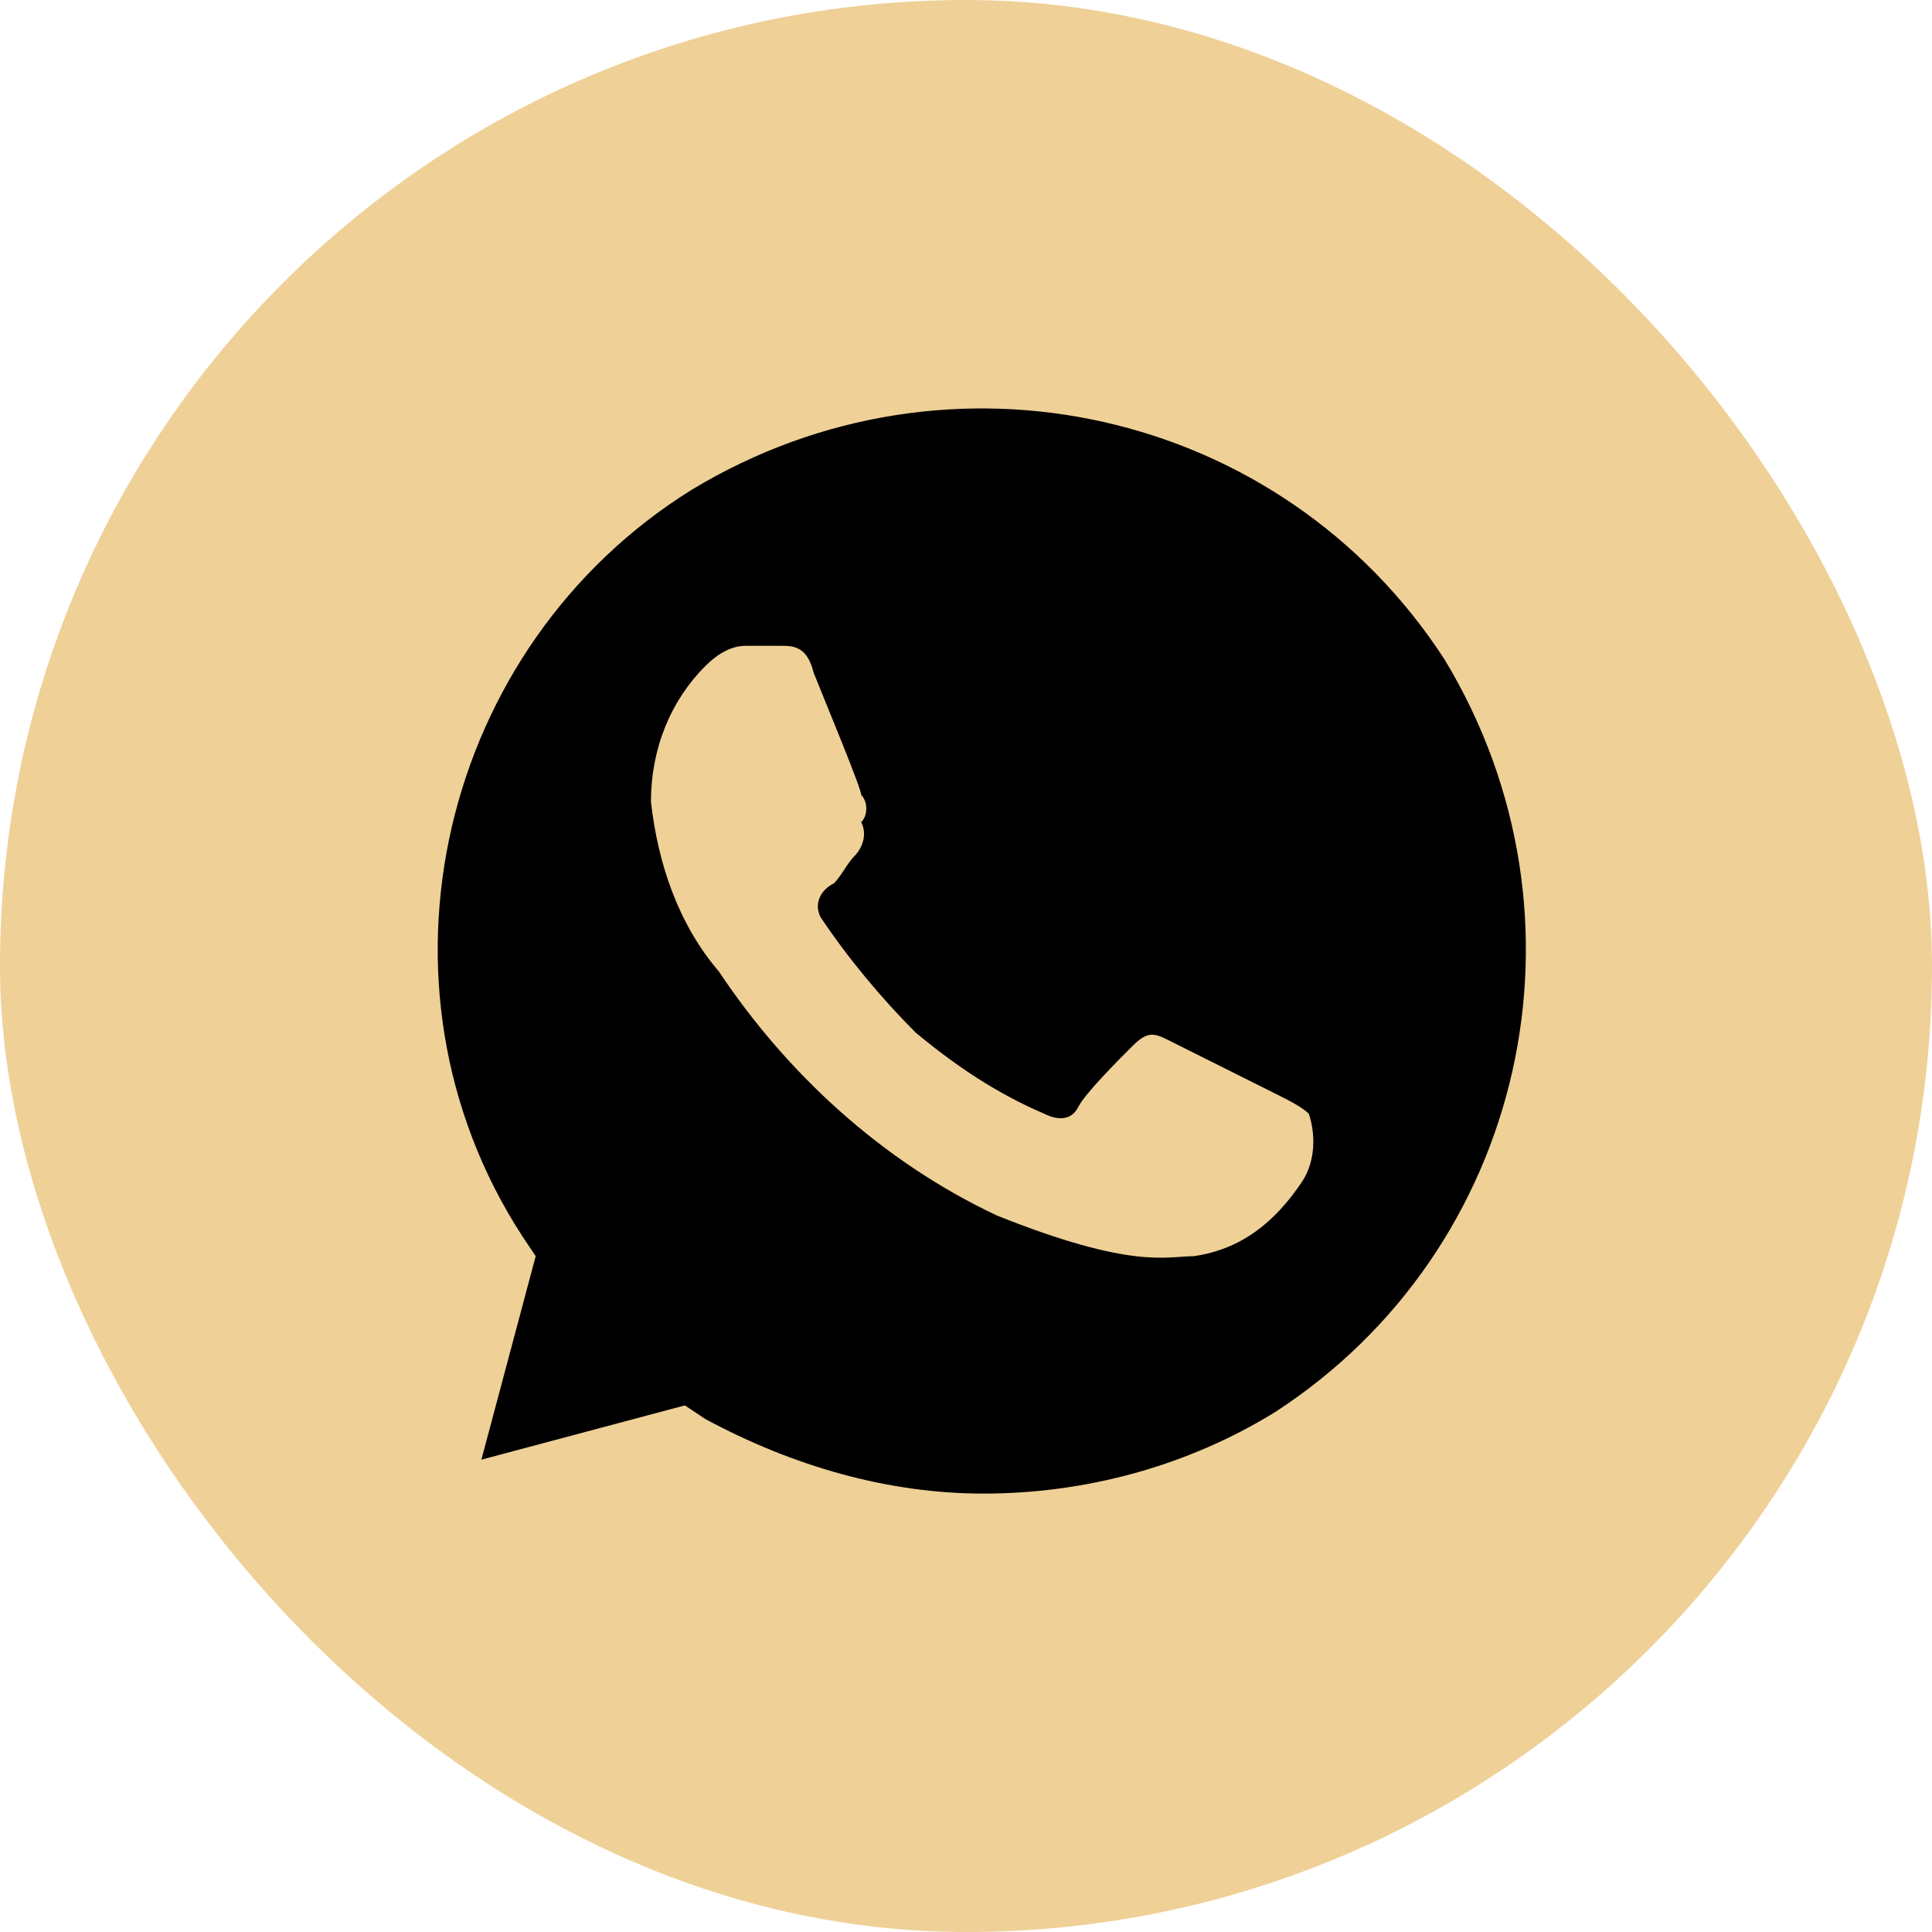
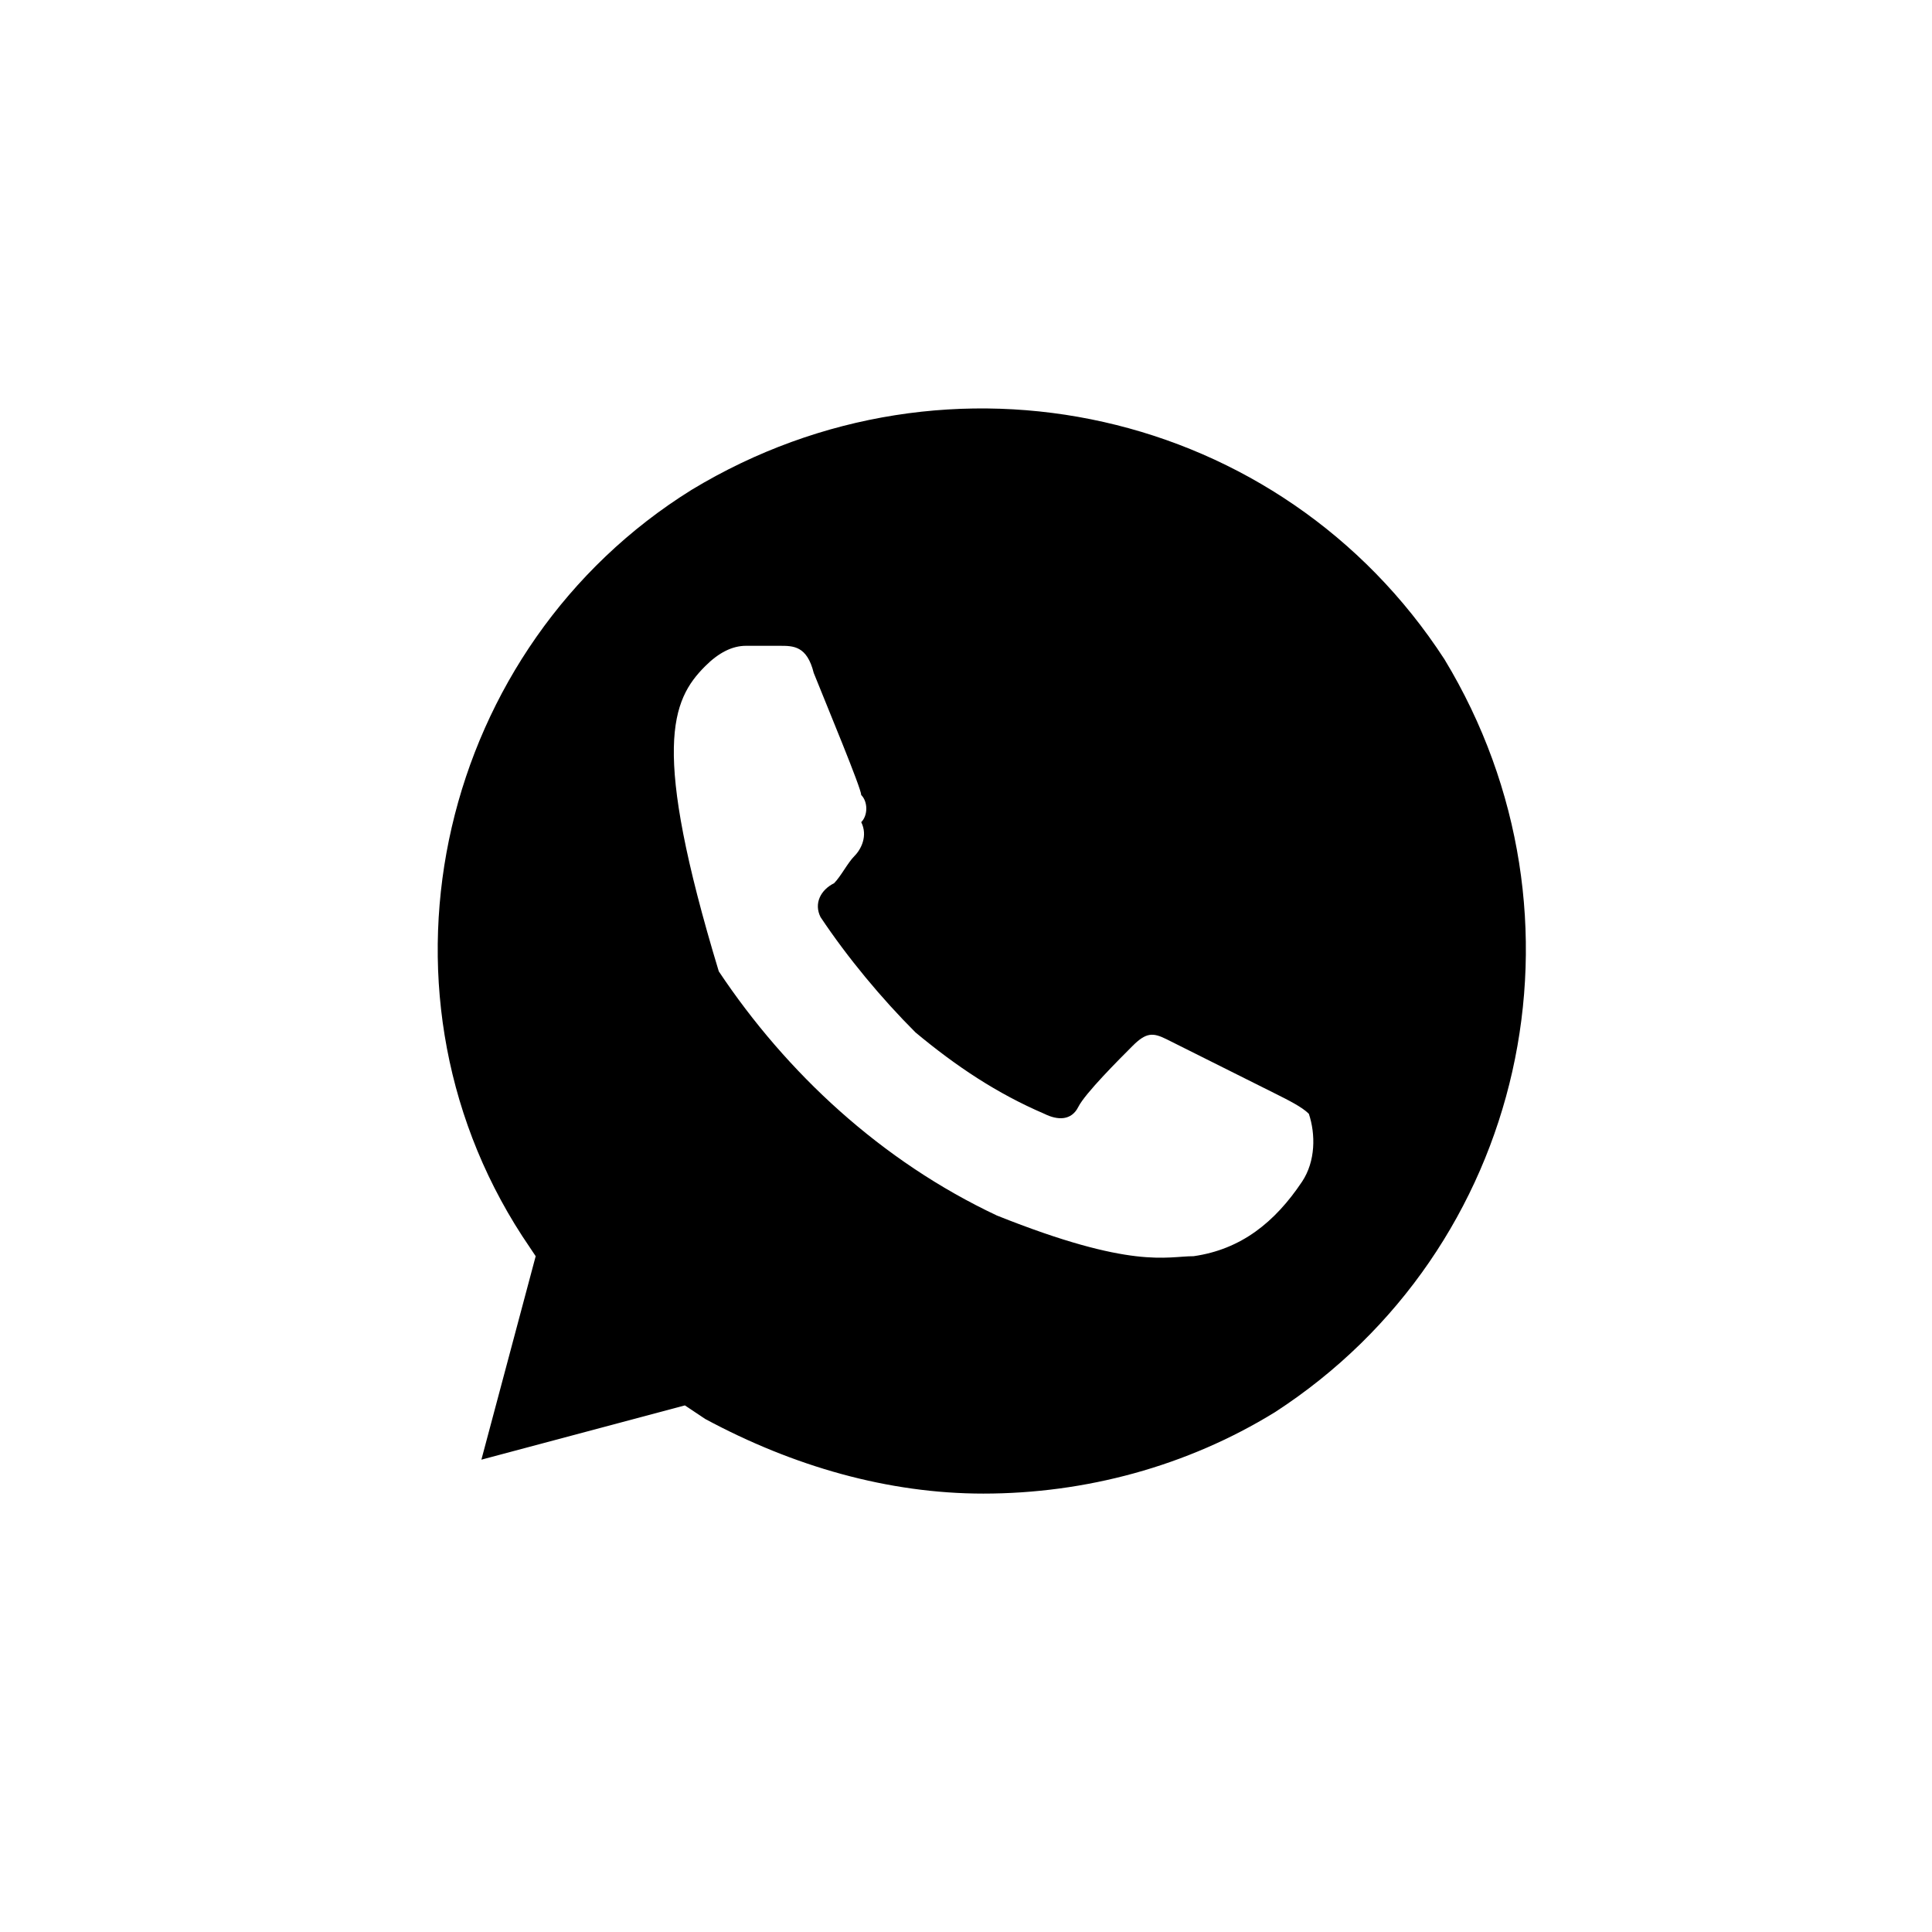
<svg xmlns="http://www.w3.org/2000/svg" width="48" height="48" viewBox="0 0 48 48" fill="none">
-   <rect width="48" height="48" rx="24" fill="#EFD097" />
-   <path d="M35.888 16.382C31.844 10.147 23.587 8.294 17.184 12.169C10.95 16.045 8.927 24.47 12.972 30.705L13.309 31.21L11.96 36.265L17.016 34.917L17.521 35.254C19.712 36.434 22.071 37.108 24.43 37.108C26.957 37.108 29.485 36.434 31.675 35.086C37.91 31.042 39.764 22.785 35.888 16.382ZM32.35 29.357C31.675 30.368 30.833 31.042 29.654 31.21C28.98 31.21 28.137 31.547 24.767 30.199C21.902 28.851 19.543 26.661 17.858 24.133C16.847 22.954 16.342 21.437 16.173 19.921C16.173 18.573 16.679 17.393 17.521 16.55C17.858 16.213 18.195 16.045 18.532 16.045H19.375C19.712 16.045 20.049 16.045 20.217 16.719C20.554 17.561 21.397 19.584 21.397 19.752C21.565 19.921 21.565 20.258 21.397 20.426C21.565 20.763 21.397 21.1 21.228 21.268C21.06 21.437 20.891 21.774 20.723 21.943C20.386 22.111 20.217 22.448 20.386 22.785C21.06 23.796 21.902 24.807 22.745 25.65C23.756 26.492 24.767 27.166 25.946 27.672C26.283 27.84 26.62 27.84 26.789 27.503C26.957 27.166 27.8 26.324 28.137 25.987C28.474 25.65 28.642 25.65 28.98 25.818L31.675 27.166C32.013 27.335 32.35 27.503 32.518 27.672C32.687 28.177 32.687 28.851 32.35 29.357Z" fill="black" />
+   <path d="M35.888 16.382C31.844 10.147 23.587 8.294 17.184 12.169C10.95 16.045 8.927 24.47 12.972 30.705L13.309 31.21L11.96 36.265L17.016 34.917L17.521 35.254C19.712 36.434 22.071 37.108 24.43 37.108C26.957 37.108 29.485 36.434 31.675 35.086C37.91 31.042 39.764 22.785 35.888 16.382ZM32.35 29.357C31.675 30.368 30.833 31.042 29.654 31.21C28.98 31.21 28.137 31.547 24.767 30.199C21.902 28.851 19.543 26.661 17.858 24.133C16.173 18.573 16.679 17.393 17.521 16.55C17.858 16.213 18.195 16.045 18.532 16.045H19.375C19.712 16.045 20.049 16.045 20.217 16.719C20.554 17.561 21.397 19.584 21.397 19.752C21.565 19.921 21.565 20.258 21.397 20.426C21.565 20.763 21.397 21.1 21.228 21.268C21.06 21.437 20.891 21.774 20.723 21.943C20.386 22.111 20.217 22.448 20.386 22.785C21.06 23.796 21.902 24.807 22.745 25.65C23.756 26.492 24.767 27.166 25.946 27.672C26.283 27.84 26.62 27.84 26.789 27.503C26.957 27.166 27.8 26.324 28.137 25.987C28.474 25.65 28.642 25.65 28.98 25.818L31.675 27.166C32.013 27.335 32.35 27.503 32.518 27.672C32.687 28.177 32.687 28.851 32.35 29.357Z" fill="black" />
</svg>